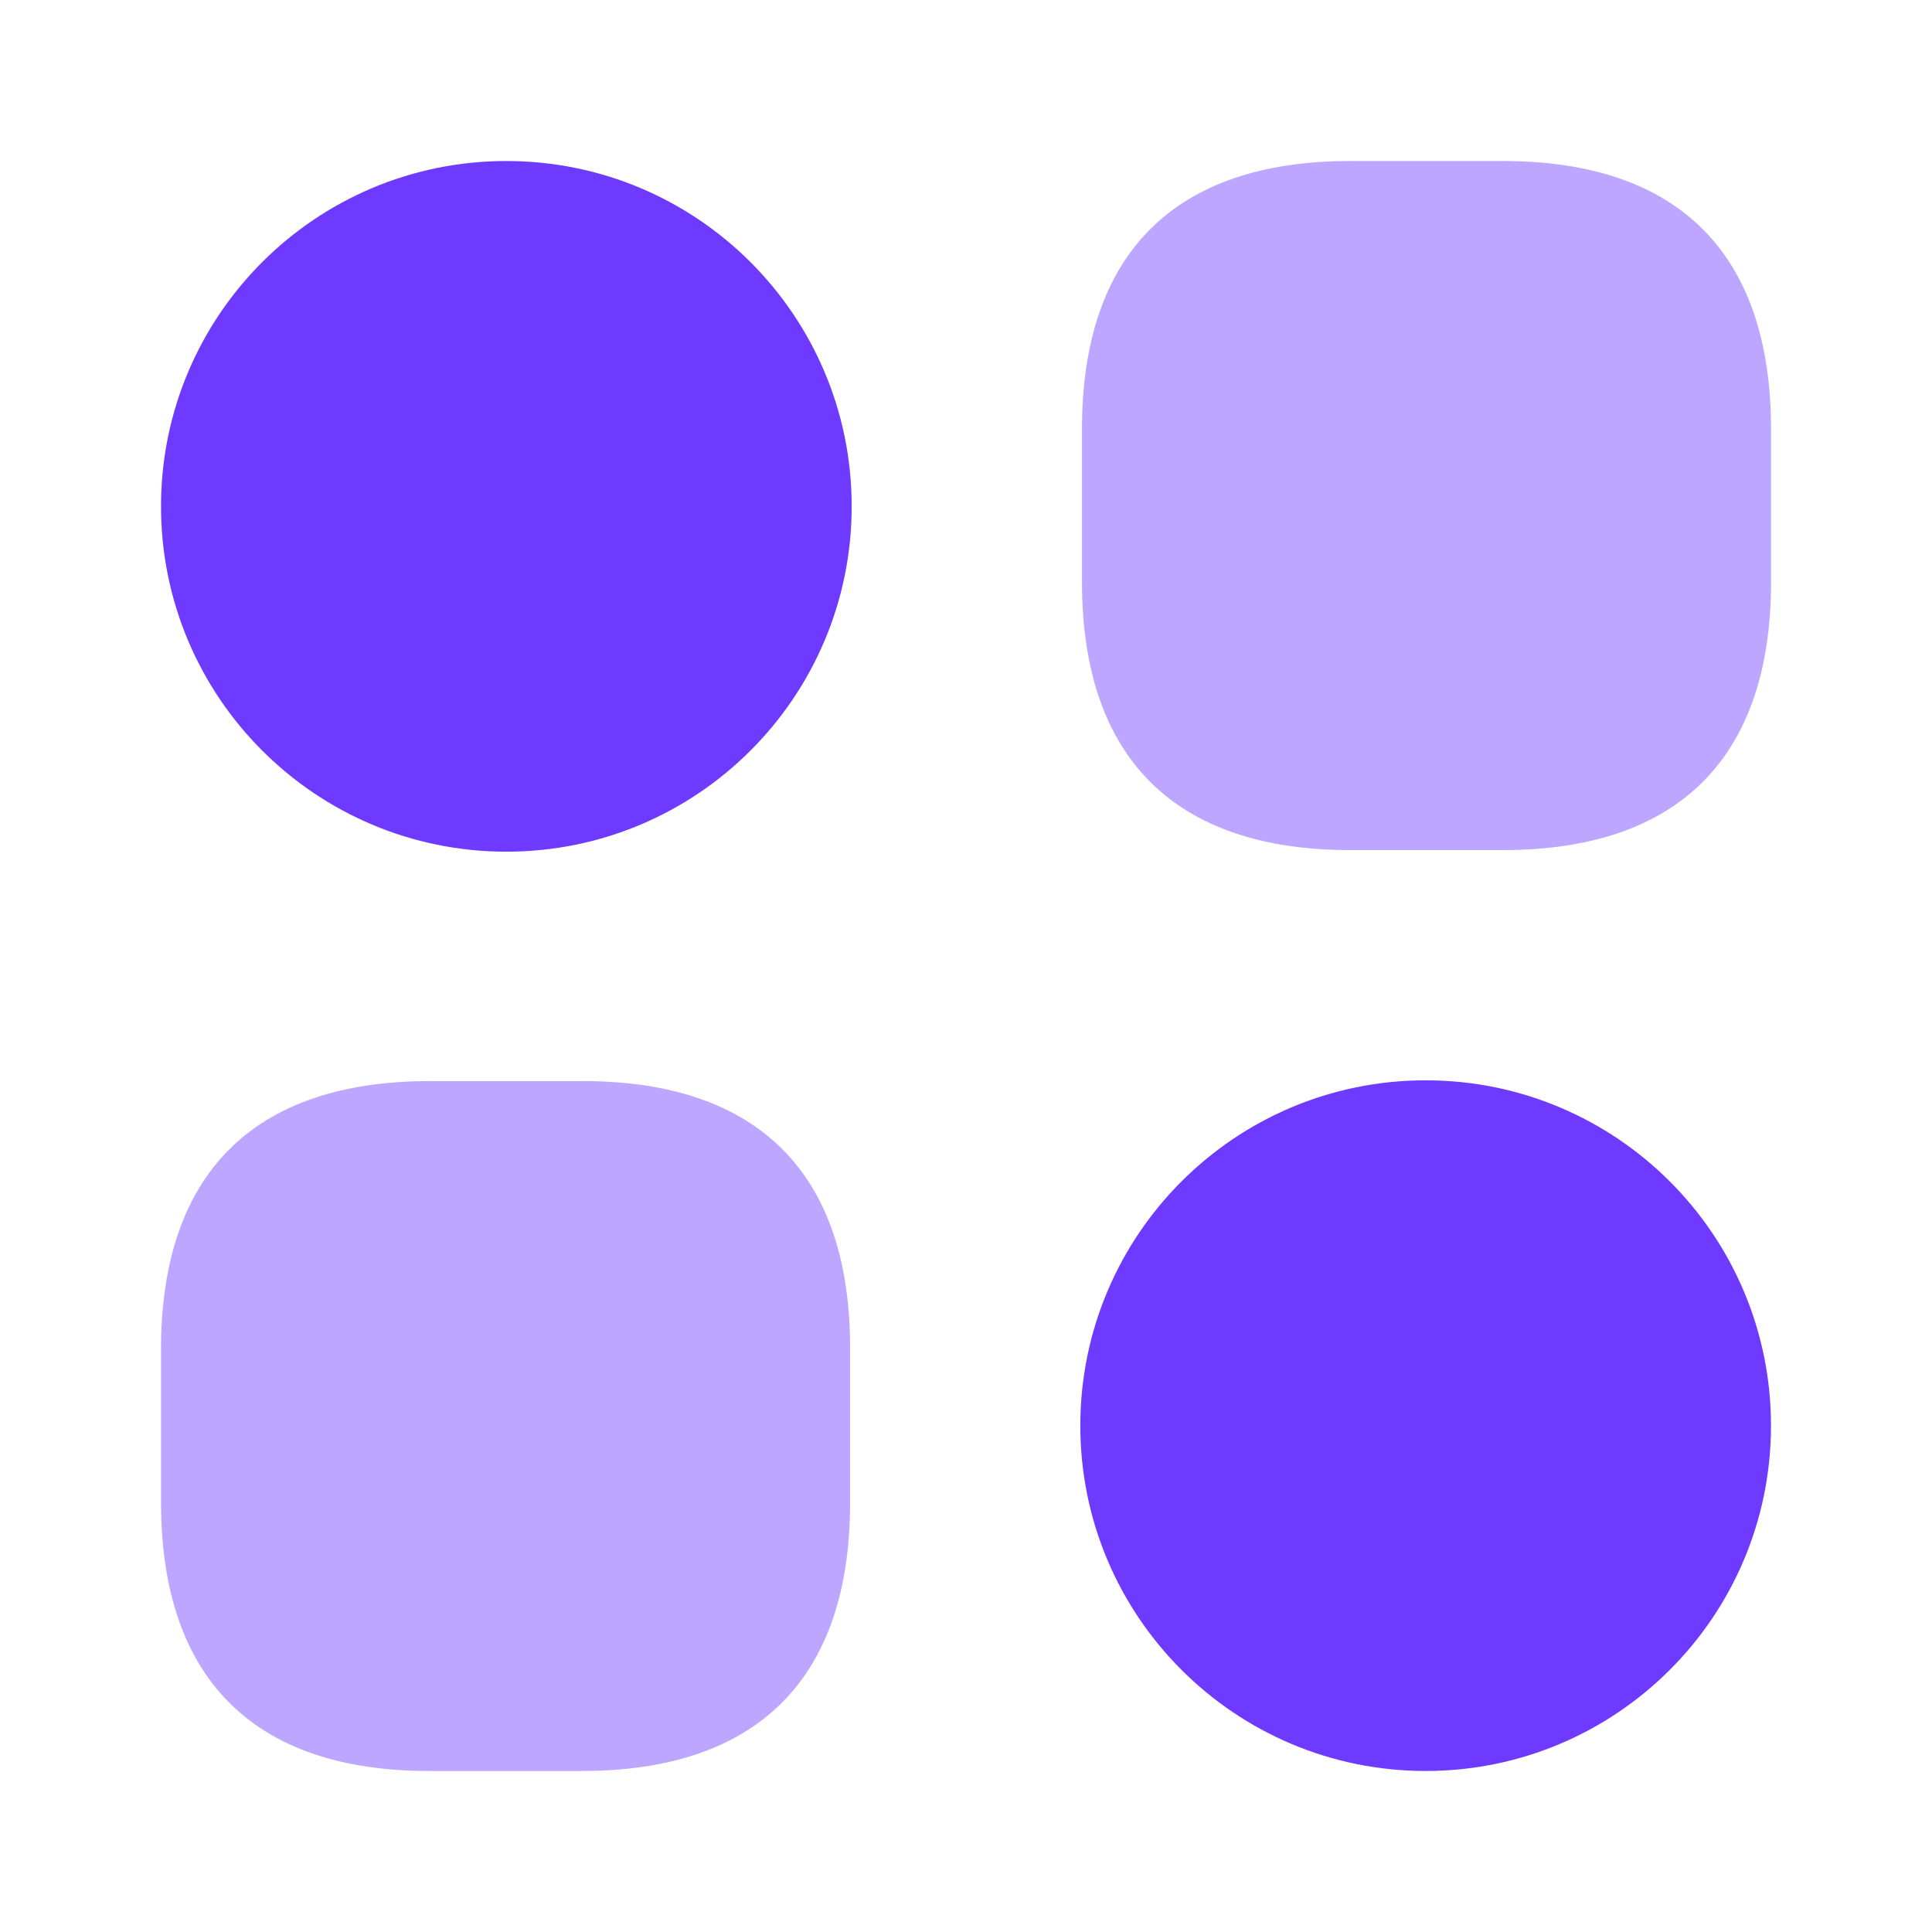
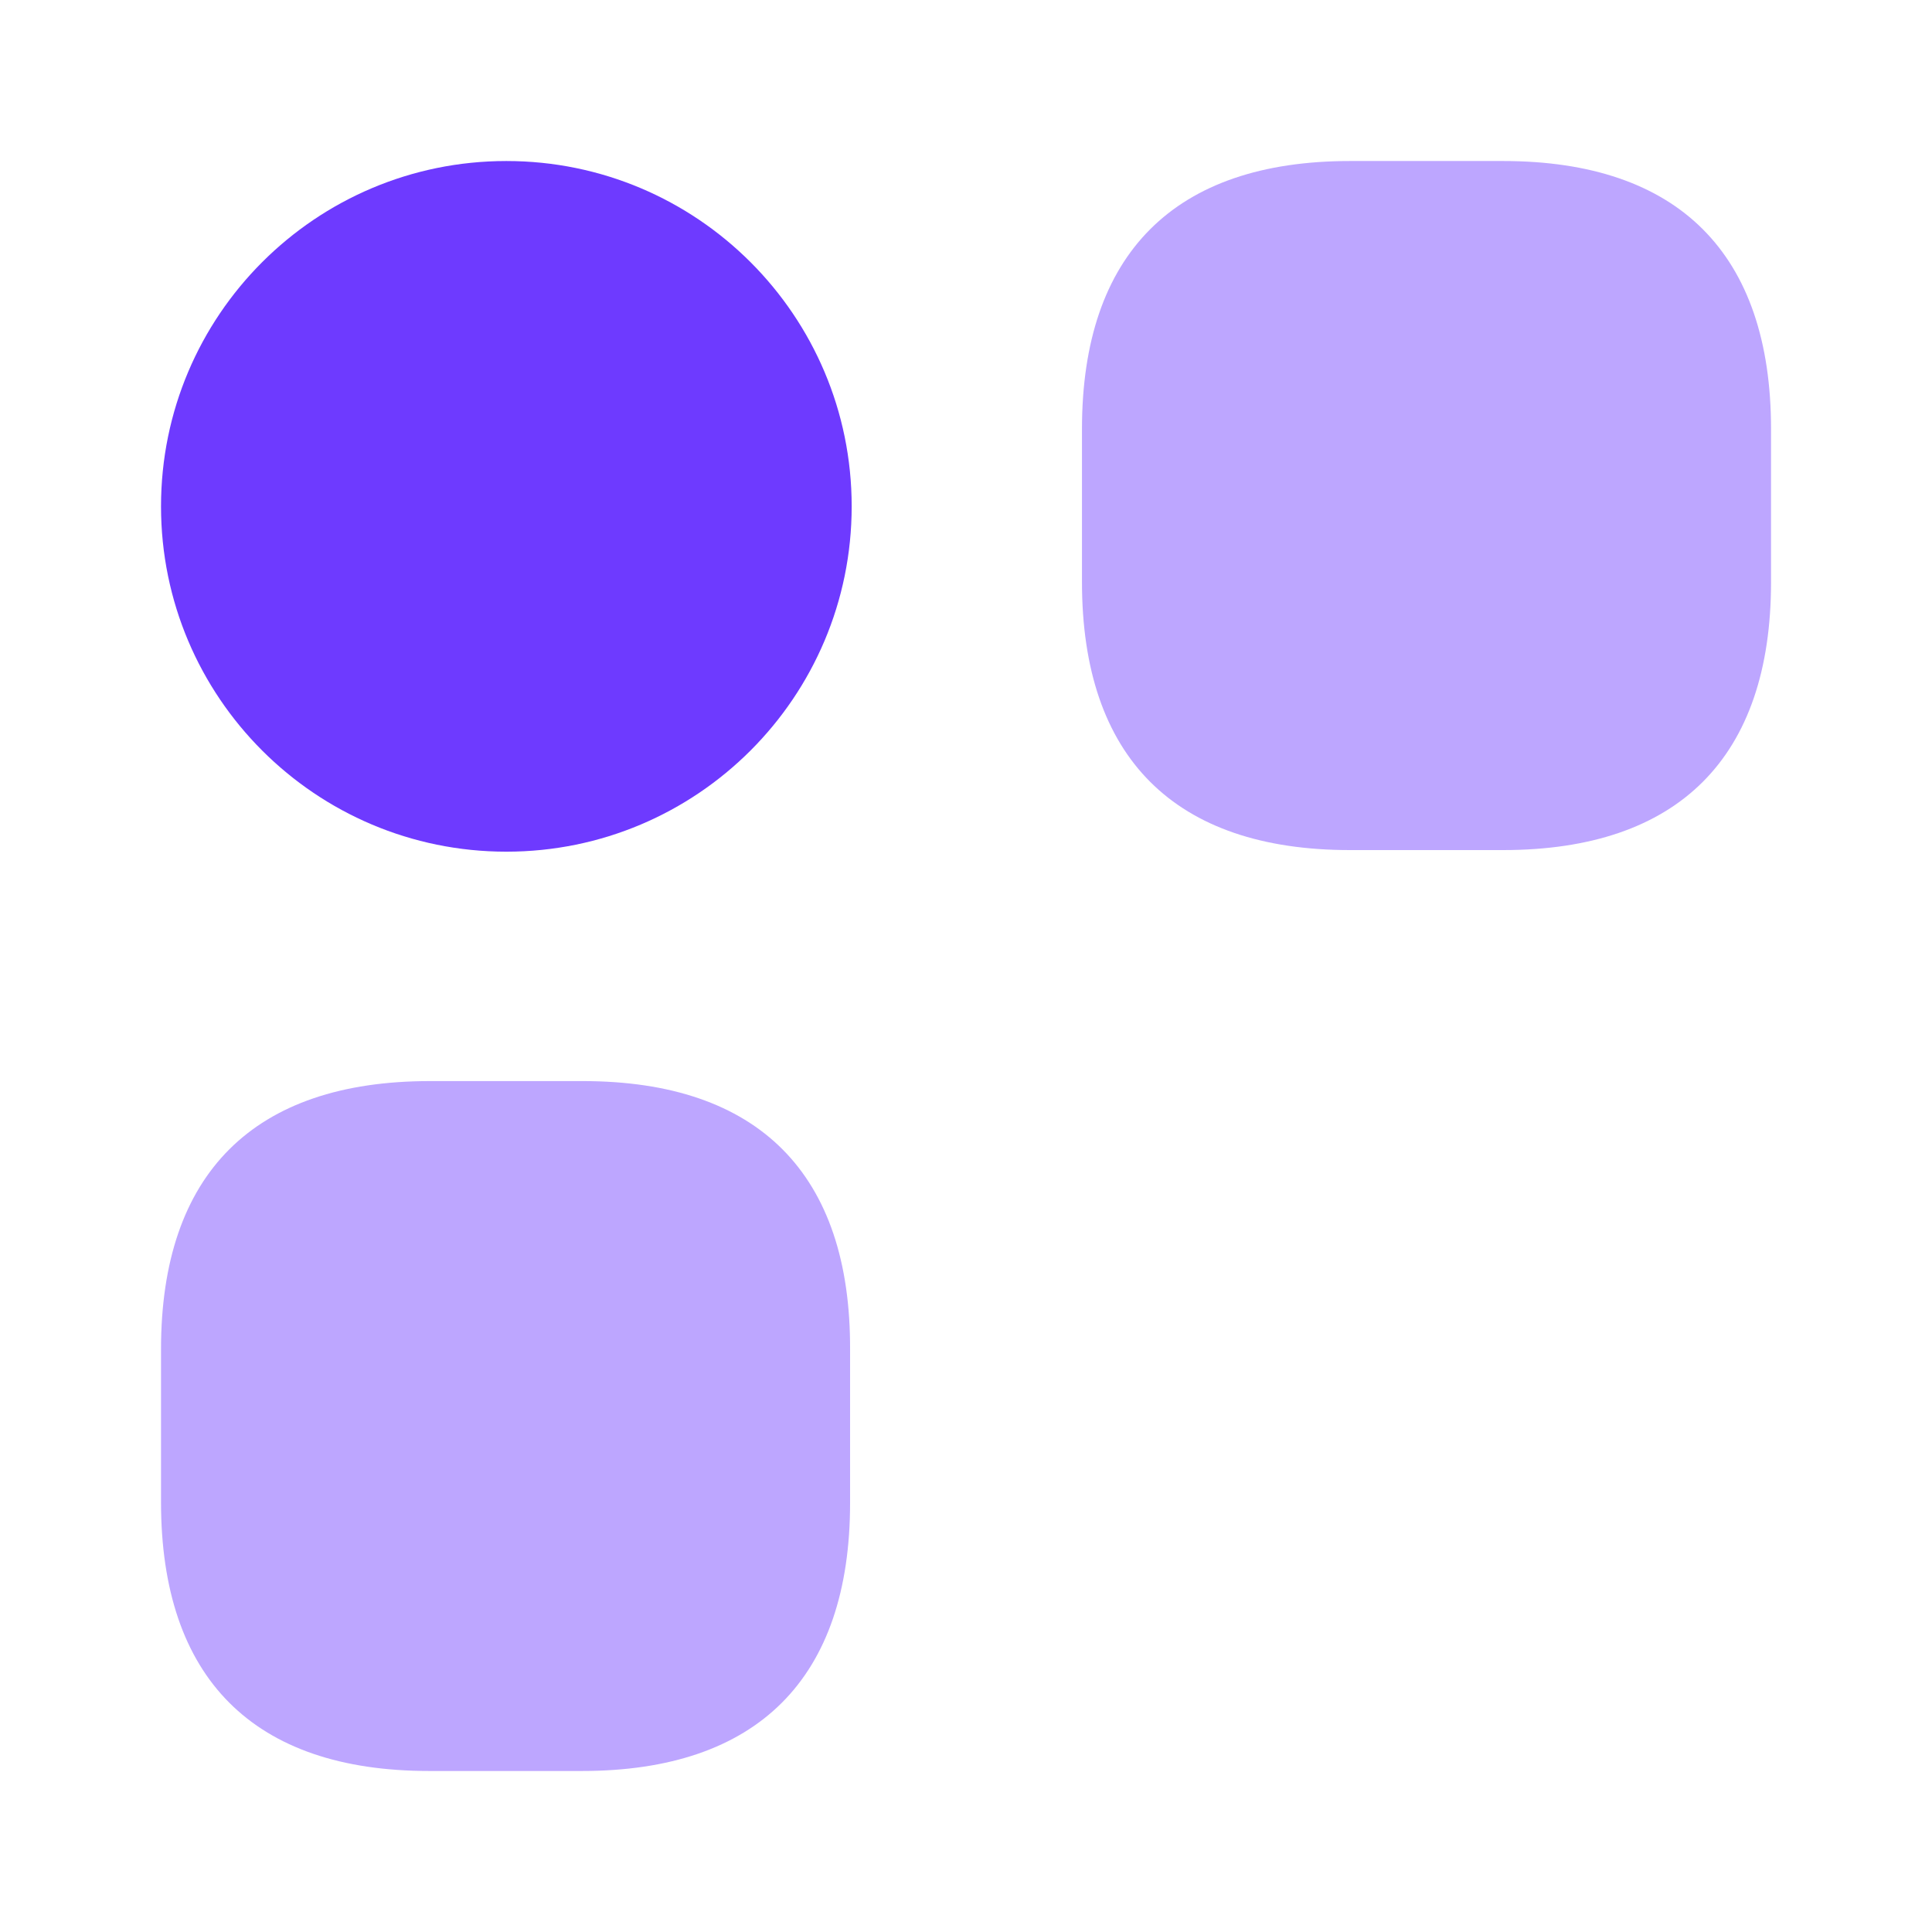
<svg xmlns="http://www.w3.org/2000/svg" width="35" height="35" viewBox="0 0 35 35" fill="none">
  <path opacity="0.45" d="M27.228 2.917H24.457C21.278 2.917 19.601 4.594 19.601 7.773V10.544C19.601 13.723 21.278 15.4 24.457 15.4H27.228C30.407 15.4 32.084 13.723 32.084 10.544V7.773C32.084 4.594 30.407 2.917 27.228 2.917Z" fill="#6E3AFF" />
-   <path opacity="0.45" d="M10.558 19.585H7.787C4.594 19.585 2.917 21.262 2.917 24.442V27.212C2.917 30.406 4.594 32.083 7.773 32.083H10.544C13.723 32.083 15.4 30.406 15.4 27.227V24.456C15.415 21.262 13.738 19.585 10.558 19.585Z" fill="#6E3AFF" />
+   <path opacity="0.45" d="M10.558 19.585H7.787C4.594 19.585 2.917 21.262 2.917 24.442V27.212C2.917 30.406 4.594 32.083 7.773 32.083H10.544C13.723 32.083 15.4 30.406 15.4 27.227V24.456C15.415 21.262 13.738 19.585 10.558 19.585" fill="#6E3AFF" />
  <path d="M9.173 15.429C12.628 15.429 15.429 12.628 15.429 9.173C15.429 5.718 12.628 2.917 9.173 2.917C5.718 2.917 2.917 5.718 2.917 9.173C2.917 12.628 5.718 15.429 9.173 15.429Z" fill="#6E3AFF" />
-   <path d="M25.827 32.083C29.282 32.083 32.083 29.282 32.083 25.827C32.083 22.372 29.282 19.571 25.827 19.571C22.372 19.571 19.571 22.372 19.571 25.827C19.571 29.282 22.372 32.083 25.827 32.083Z" fill="#6E3AFF" />
</svg>